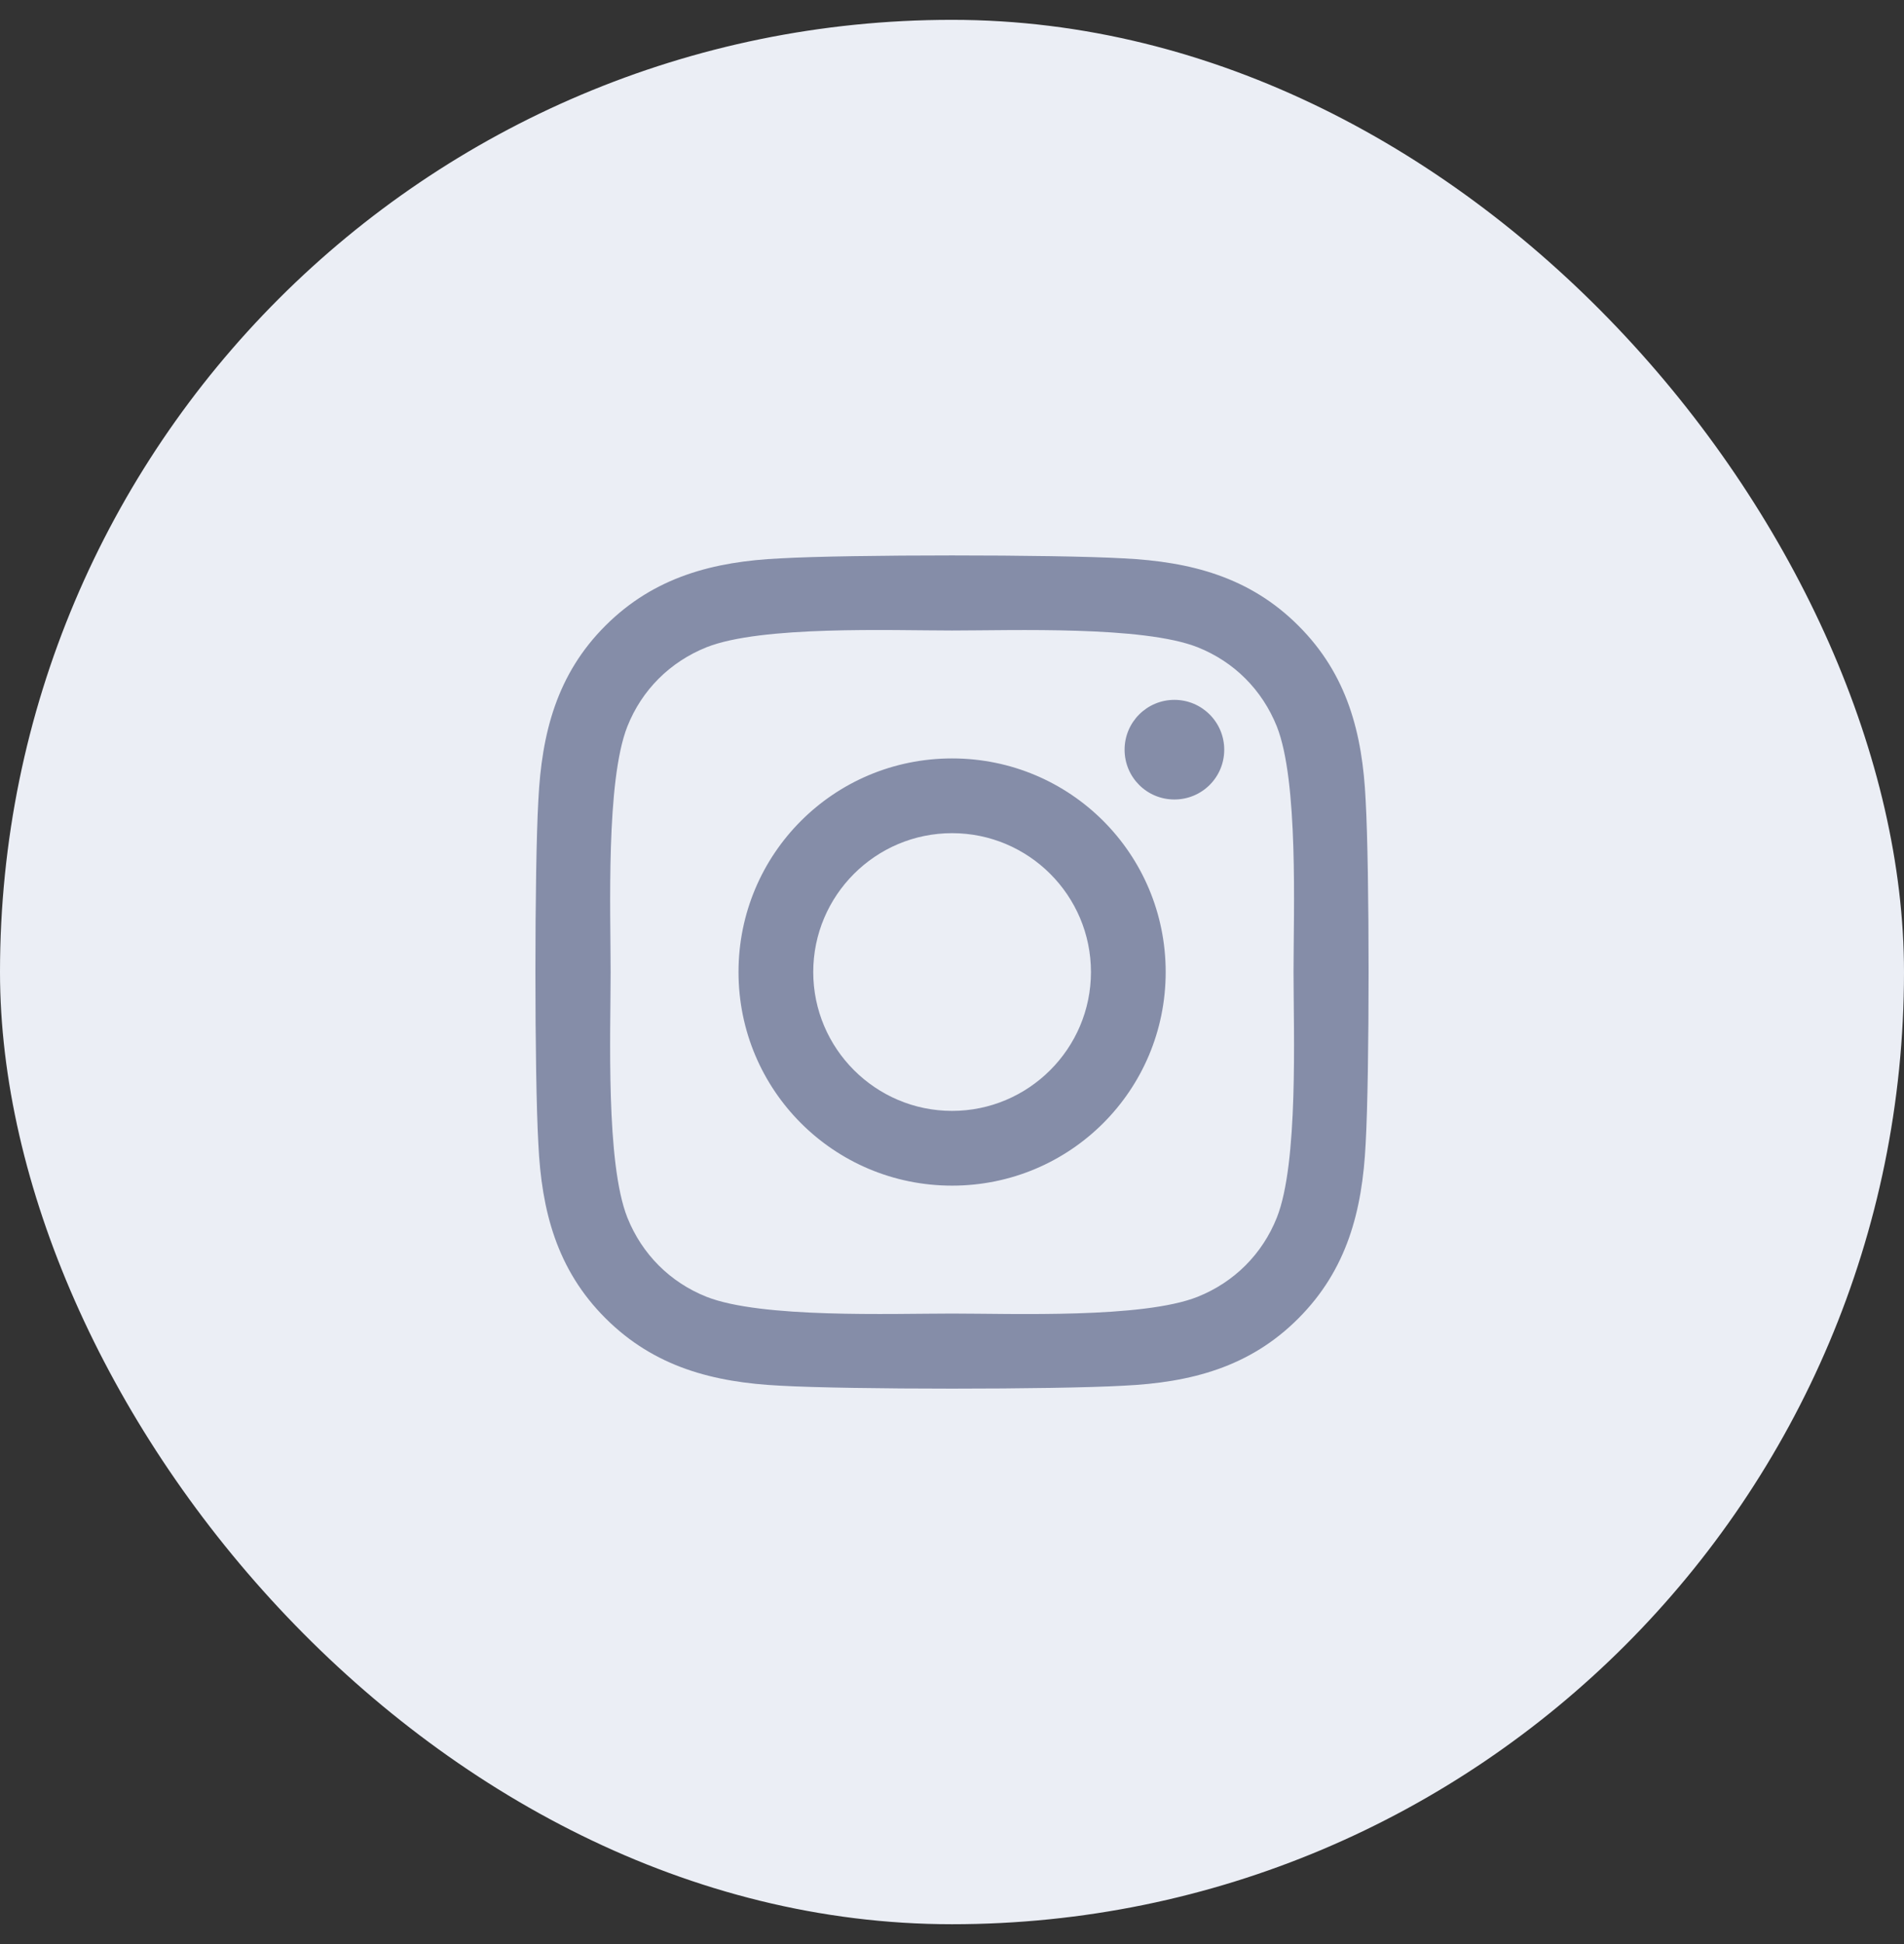
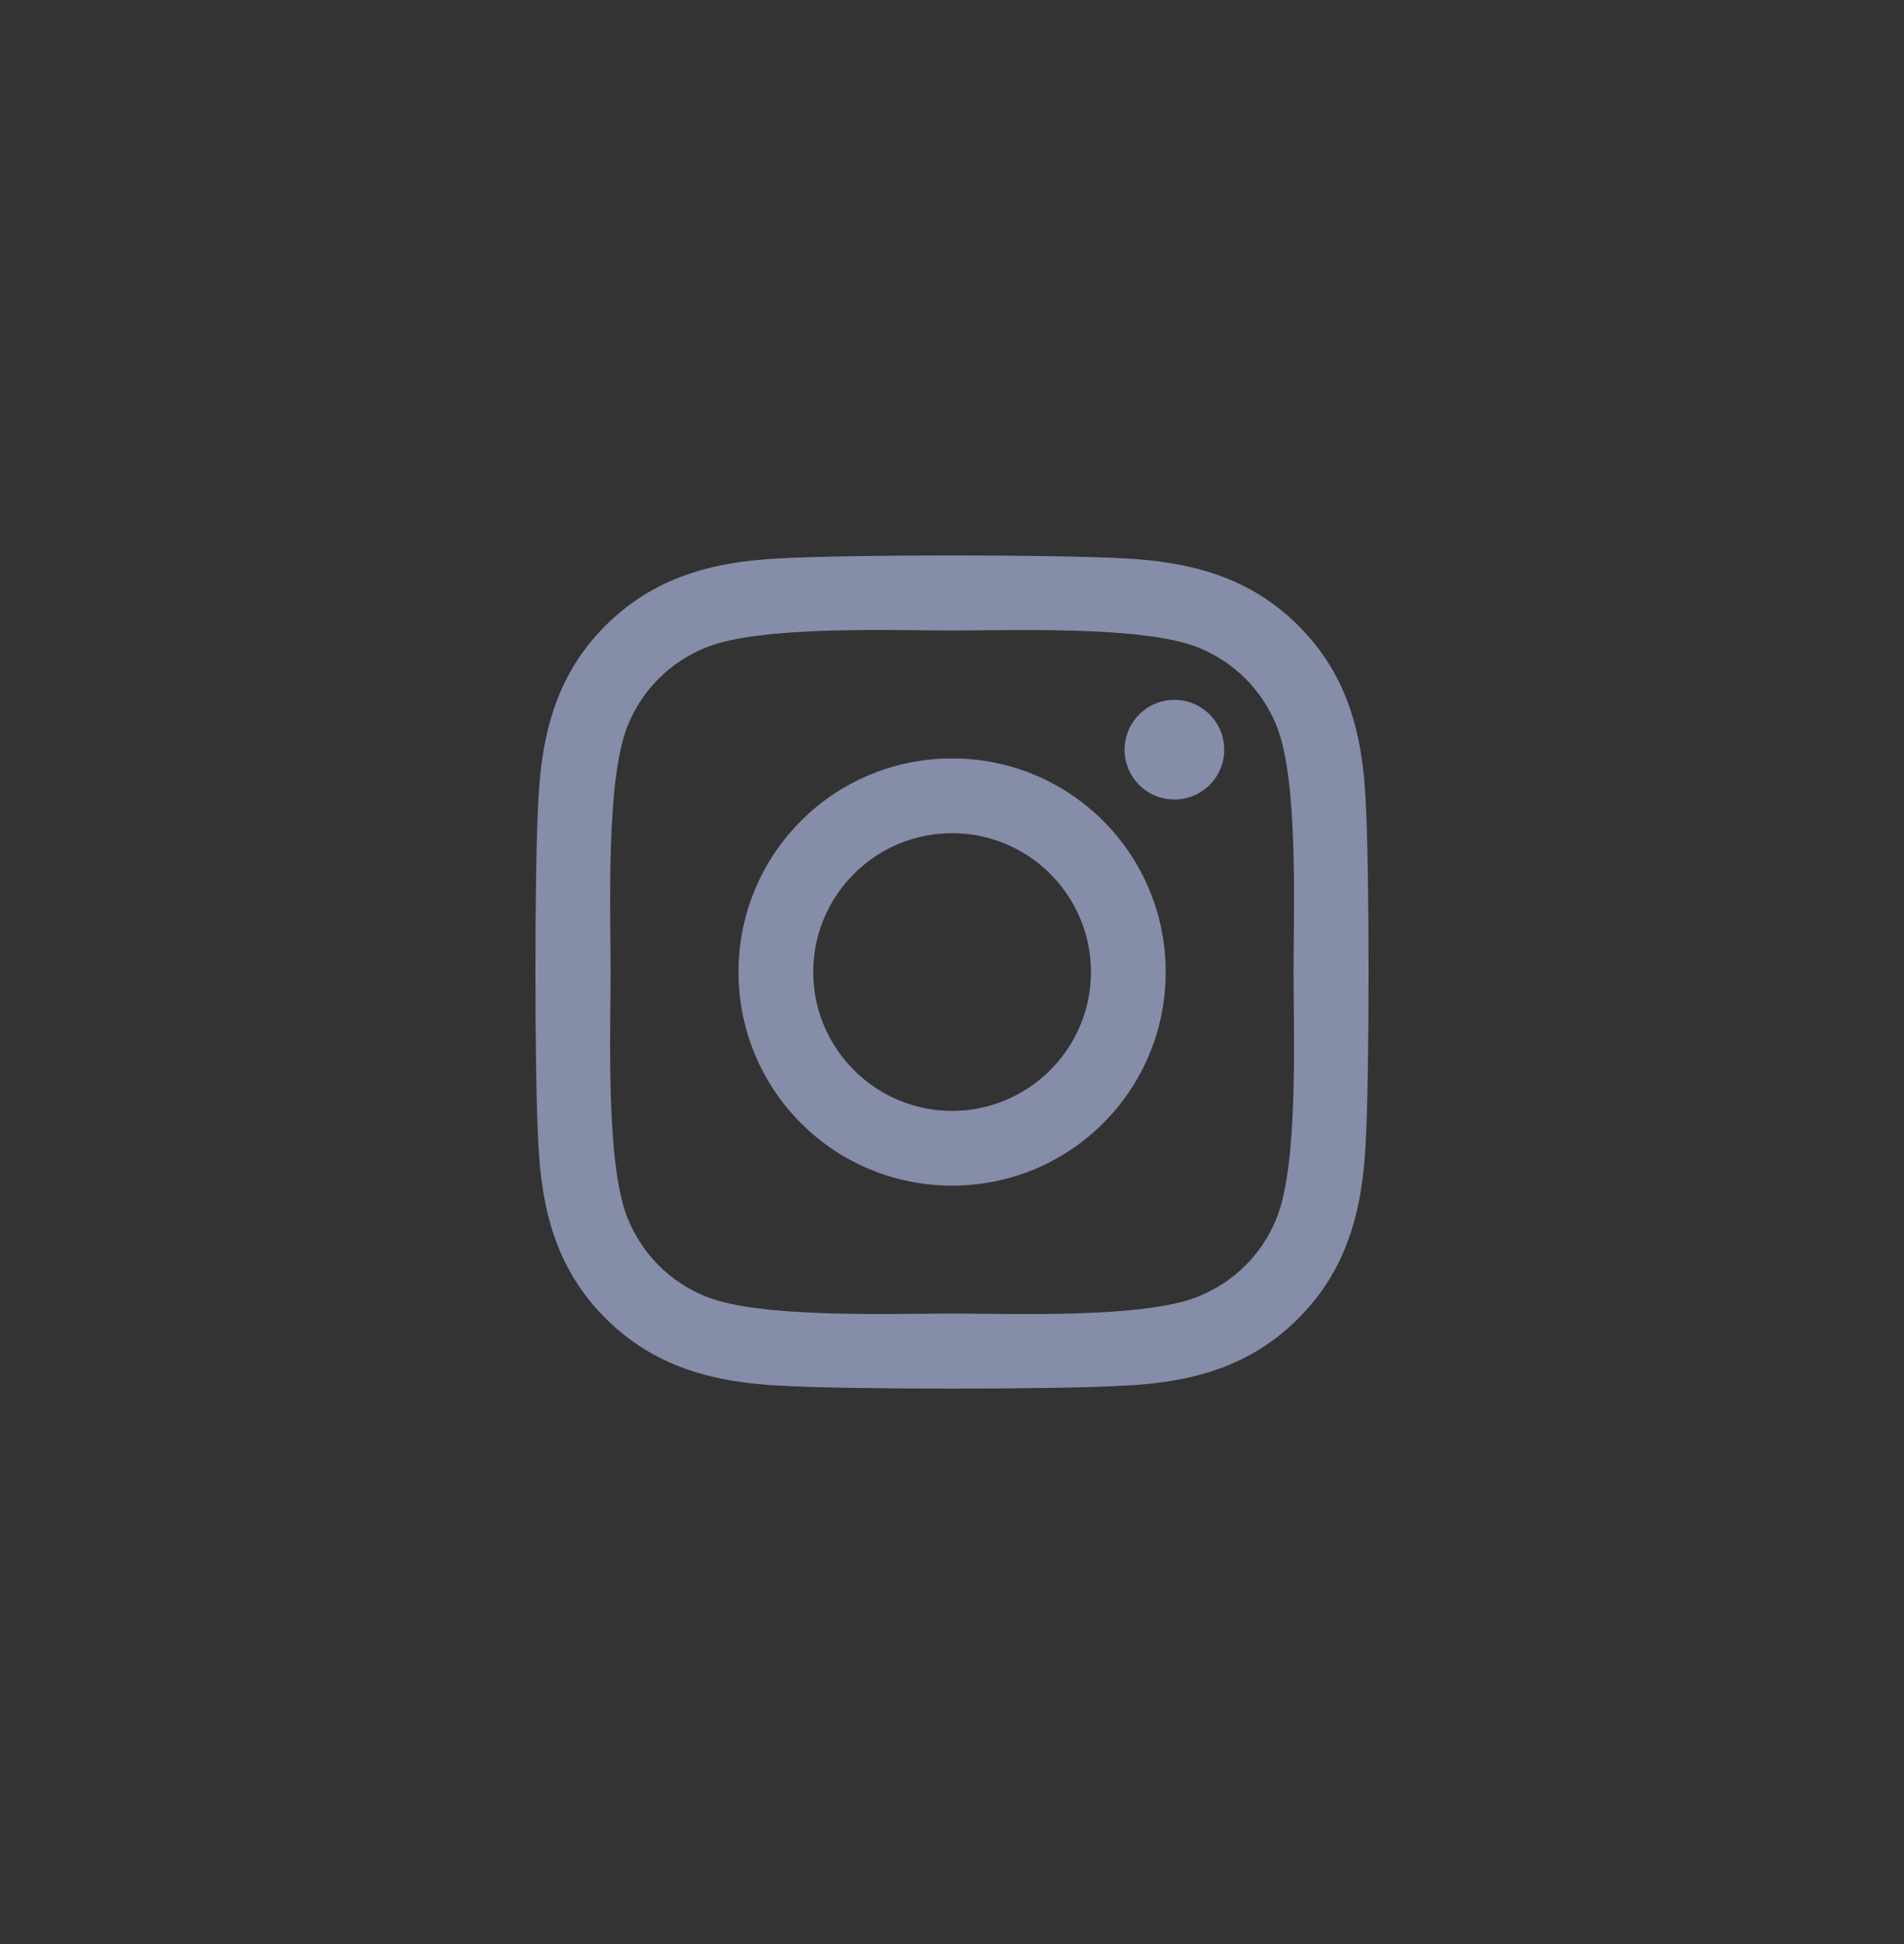
<svg xmlns="http://www.w3.org/2000/svg" width="48" height="49" viewBox="0 0 48 49" fill="none">
  <rect x="0" y="0" width="48" height="49" fill="#333333" stroke="none" />
-   <rect y="0.5" width="48" height="48" rx="24" fill="#EBEEF5" />
  <path d="M24.002 19.116C21.022 19.116 18.618 21.52 18.618 24.5C18.618 27.48 21.022 29.884 24.002 29.884C26.983 29.884 29.387 27.48 29.387 24.5C29.387 21.52 26.983 19.116 24.002 19.116ZM24.002 28C22.076 28 20.502 26.431 20.502 24.5C20.502 22.569 22.072 21 24.002 21C25.933 21 27.503 22.569 27.503 24.5C27.503 26.431 25.928 28 24.002 28ZM30.863 18.896C30.863 19.594 30.3 20.151 29.607 20.151C28.909 20.151 28.351 19.589 28.351 18.896C28.351 18.202 28.913 17.64 29.607 17.64C30.3 17.64 30.863 18.202 30.863 18.896ZM34.428 20.17C34.349 18.488 33.965 16.998 32.732 15.77C31.505 14.542 30.014 14.158 28.332 14.074C26.598 13.975 21.402 13.975 19.668 14.074C17.99 14.153 16.5 14.538 15.268 15.765C14.035 16.993 13.656 18.483 13.572 20.166C13.473 21.899 13.473 27.096 13.572 28.83C13.651 30.512 14.035 32.002 15.268 33.23C16.5 34.458 17.986 34.842 19.668 34.926C21.402 35.025 26.598 35.025 28.332 34.926C30.014 34.846 31.505 34.462 32.732 33.23C33.96 32.002 34.344 30.512 34.428 28.83C34.527 27.096 34.527 21.904 34.428 20.17ZM32.189 30.69C31.823 31.609 31.116 32.316 30.192 32.686C28.81 33.235 25.53 33.108 24.002 33.108C22.475 33.108 19.19 33.23 17.812 32.686C16.894 32.321 16.186 31.613 15.816 30.69C15.268 29.308 15.394 26.028 15.394 24.5C15.394 22.972 15.272 19.688 15.816 18.31C16.181 17.391 16.889 16.684 17.812 16.314C19.195 15.765 22.475 15.892 24.002 15.892C25.53 15.892 28.815 15.77 30.192 16.314C31.111 16.679 31.819 17.387 32.189 18.31C32.737 19.692 32.61 22.972 32.61 24.5C32.61 26.028 32.737 29.312 32.189 30.69Z" fill="#858DA8" />
</svg>